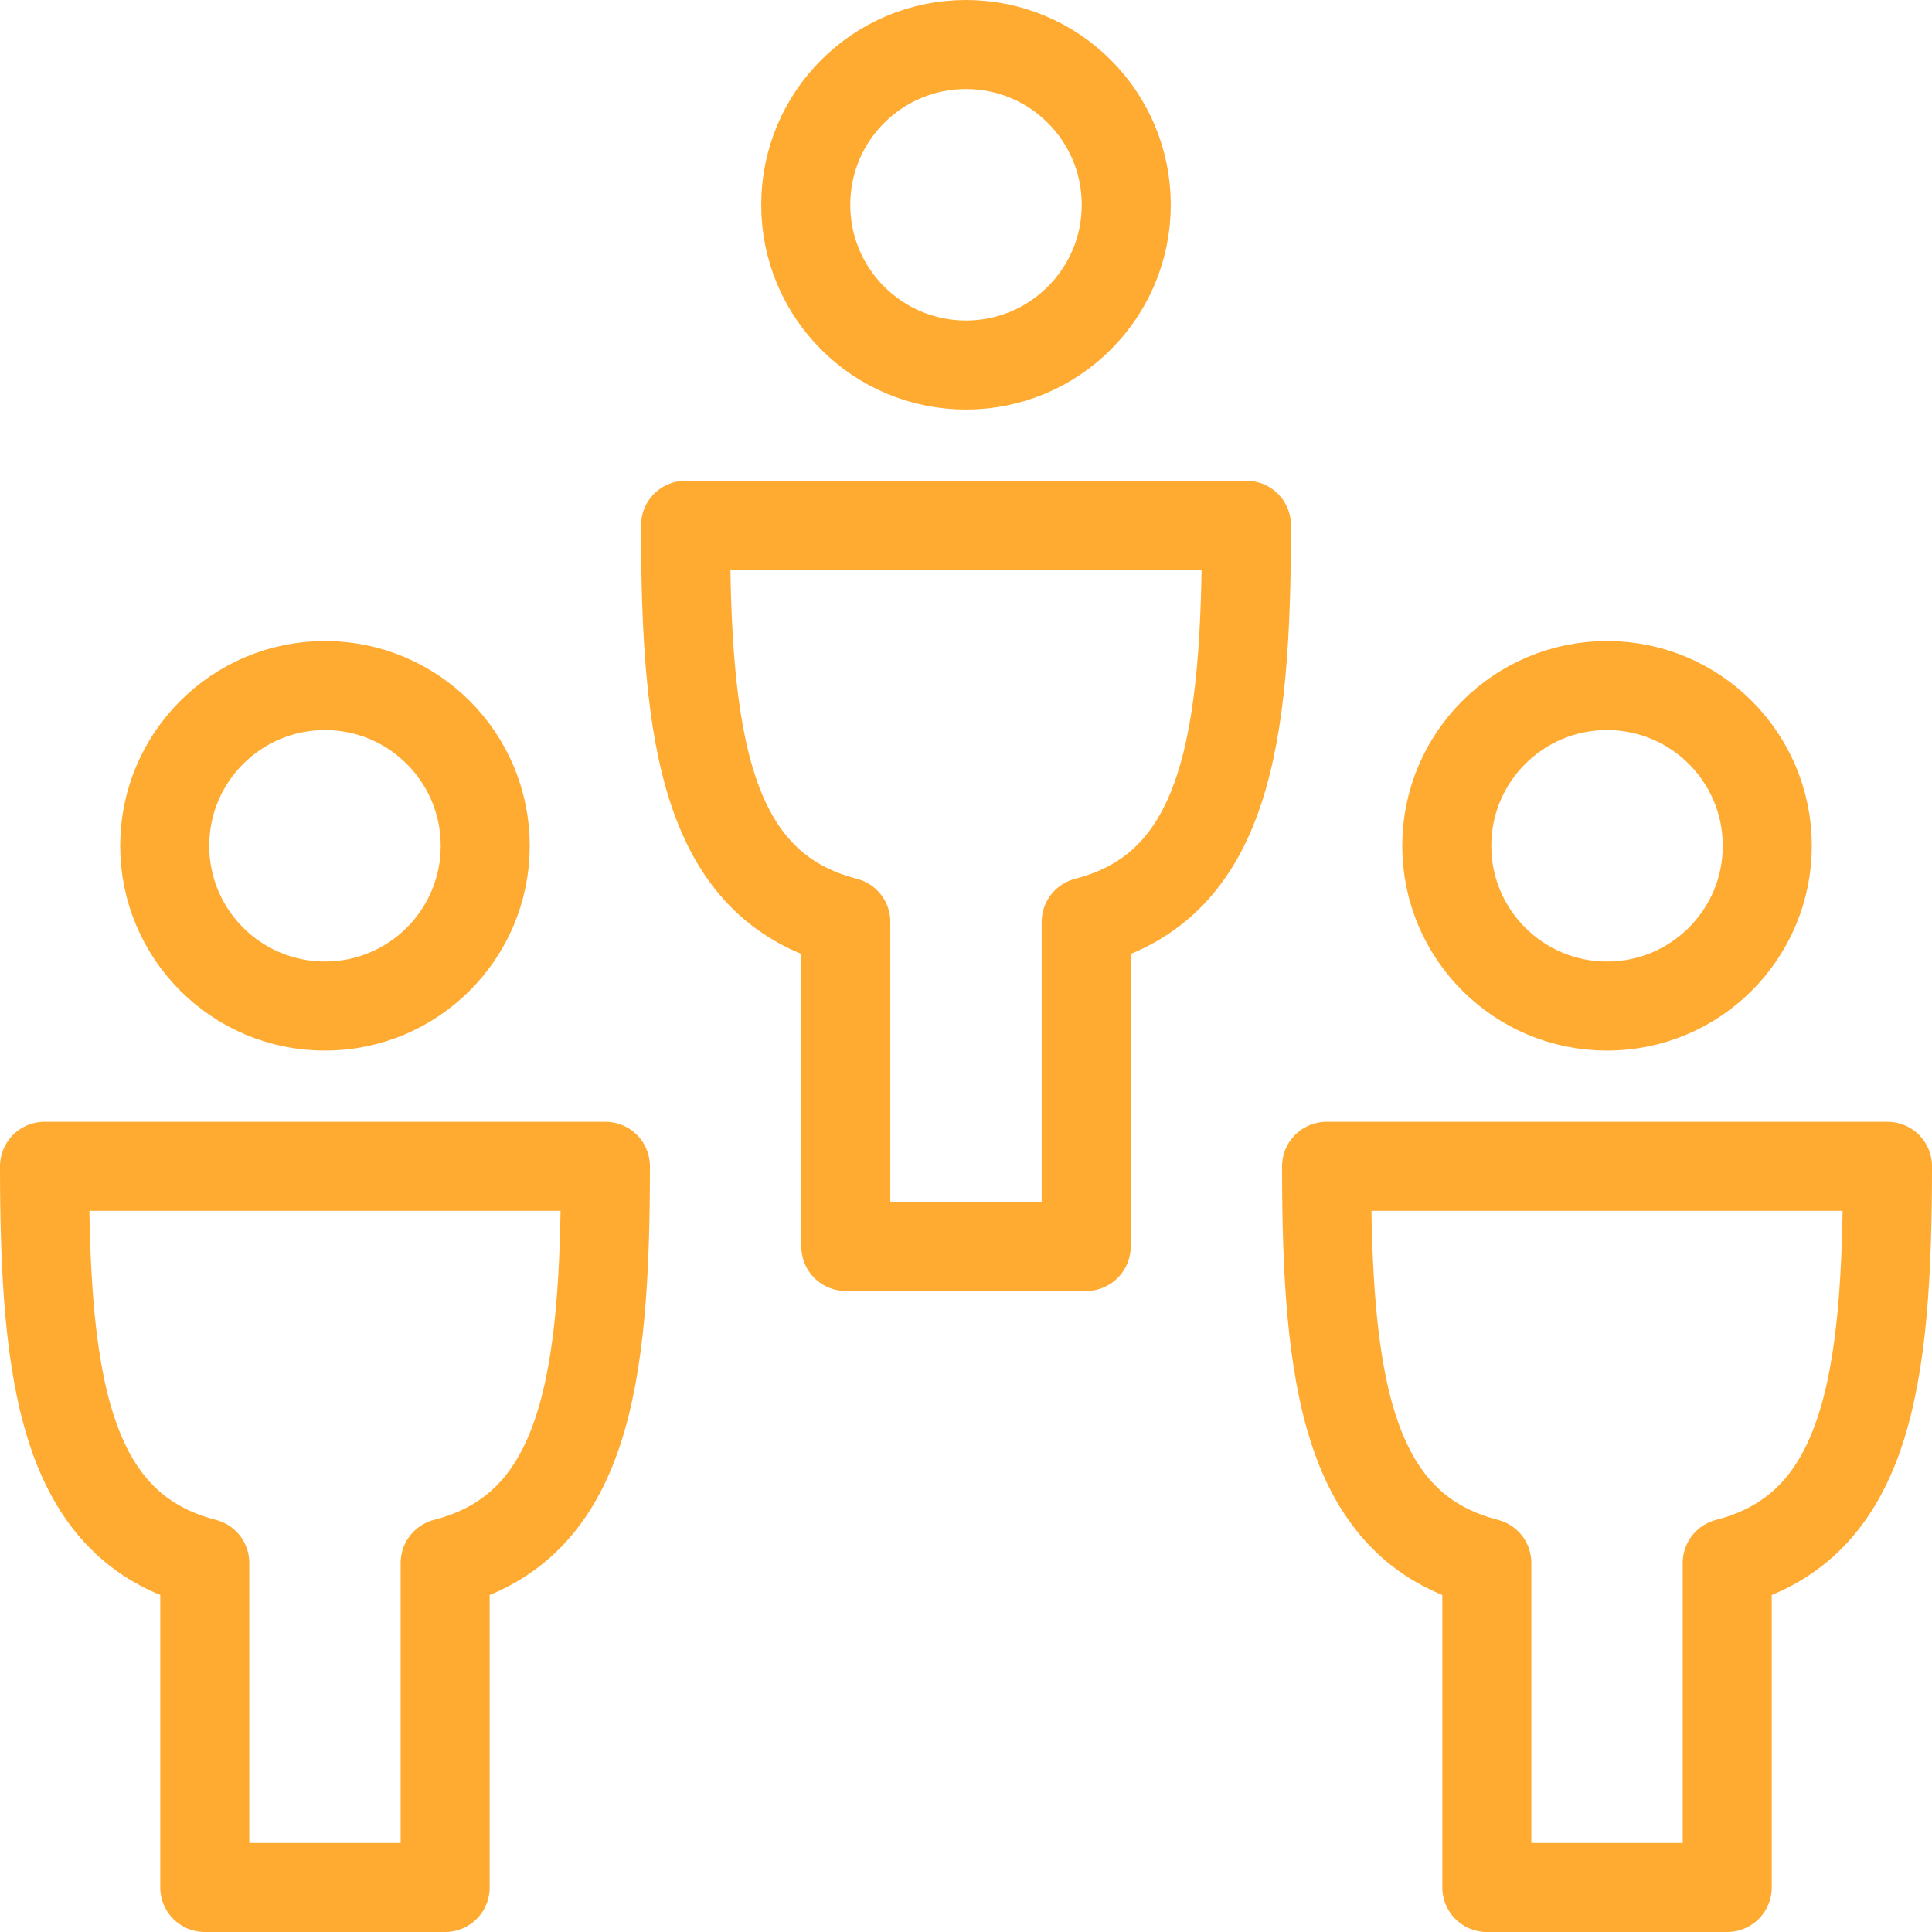
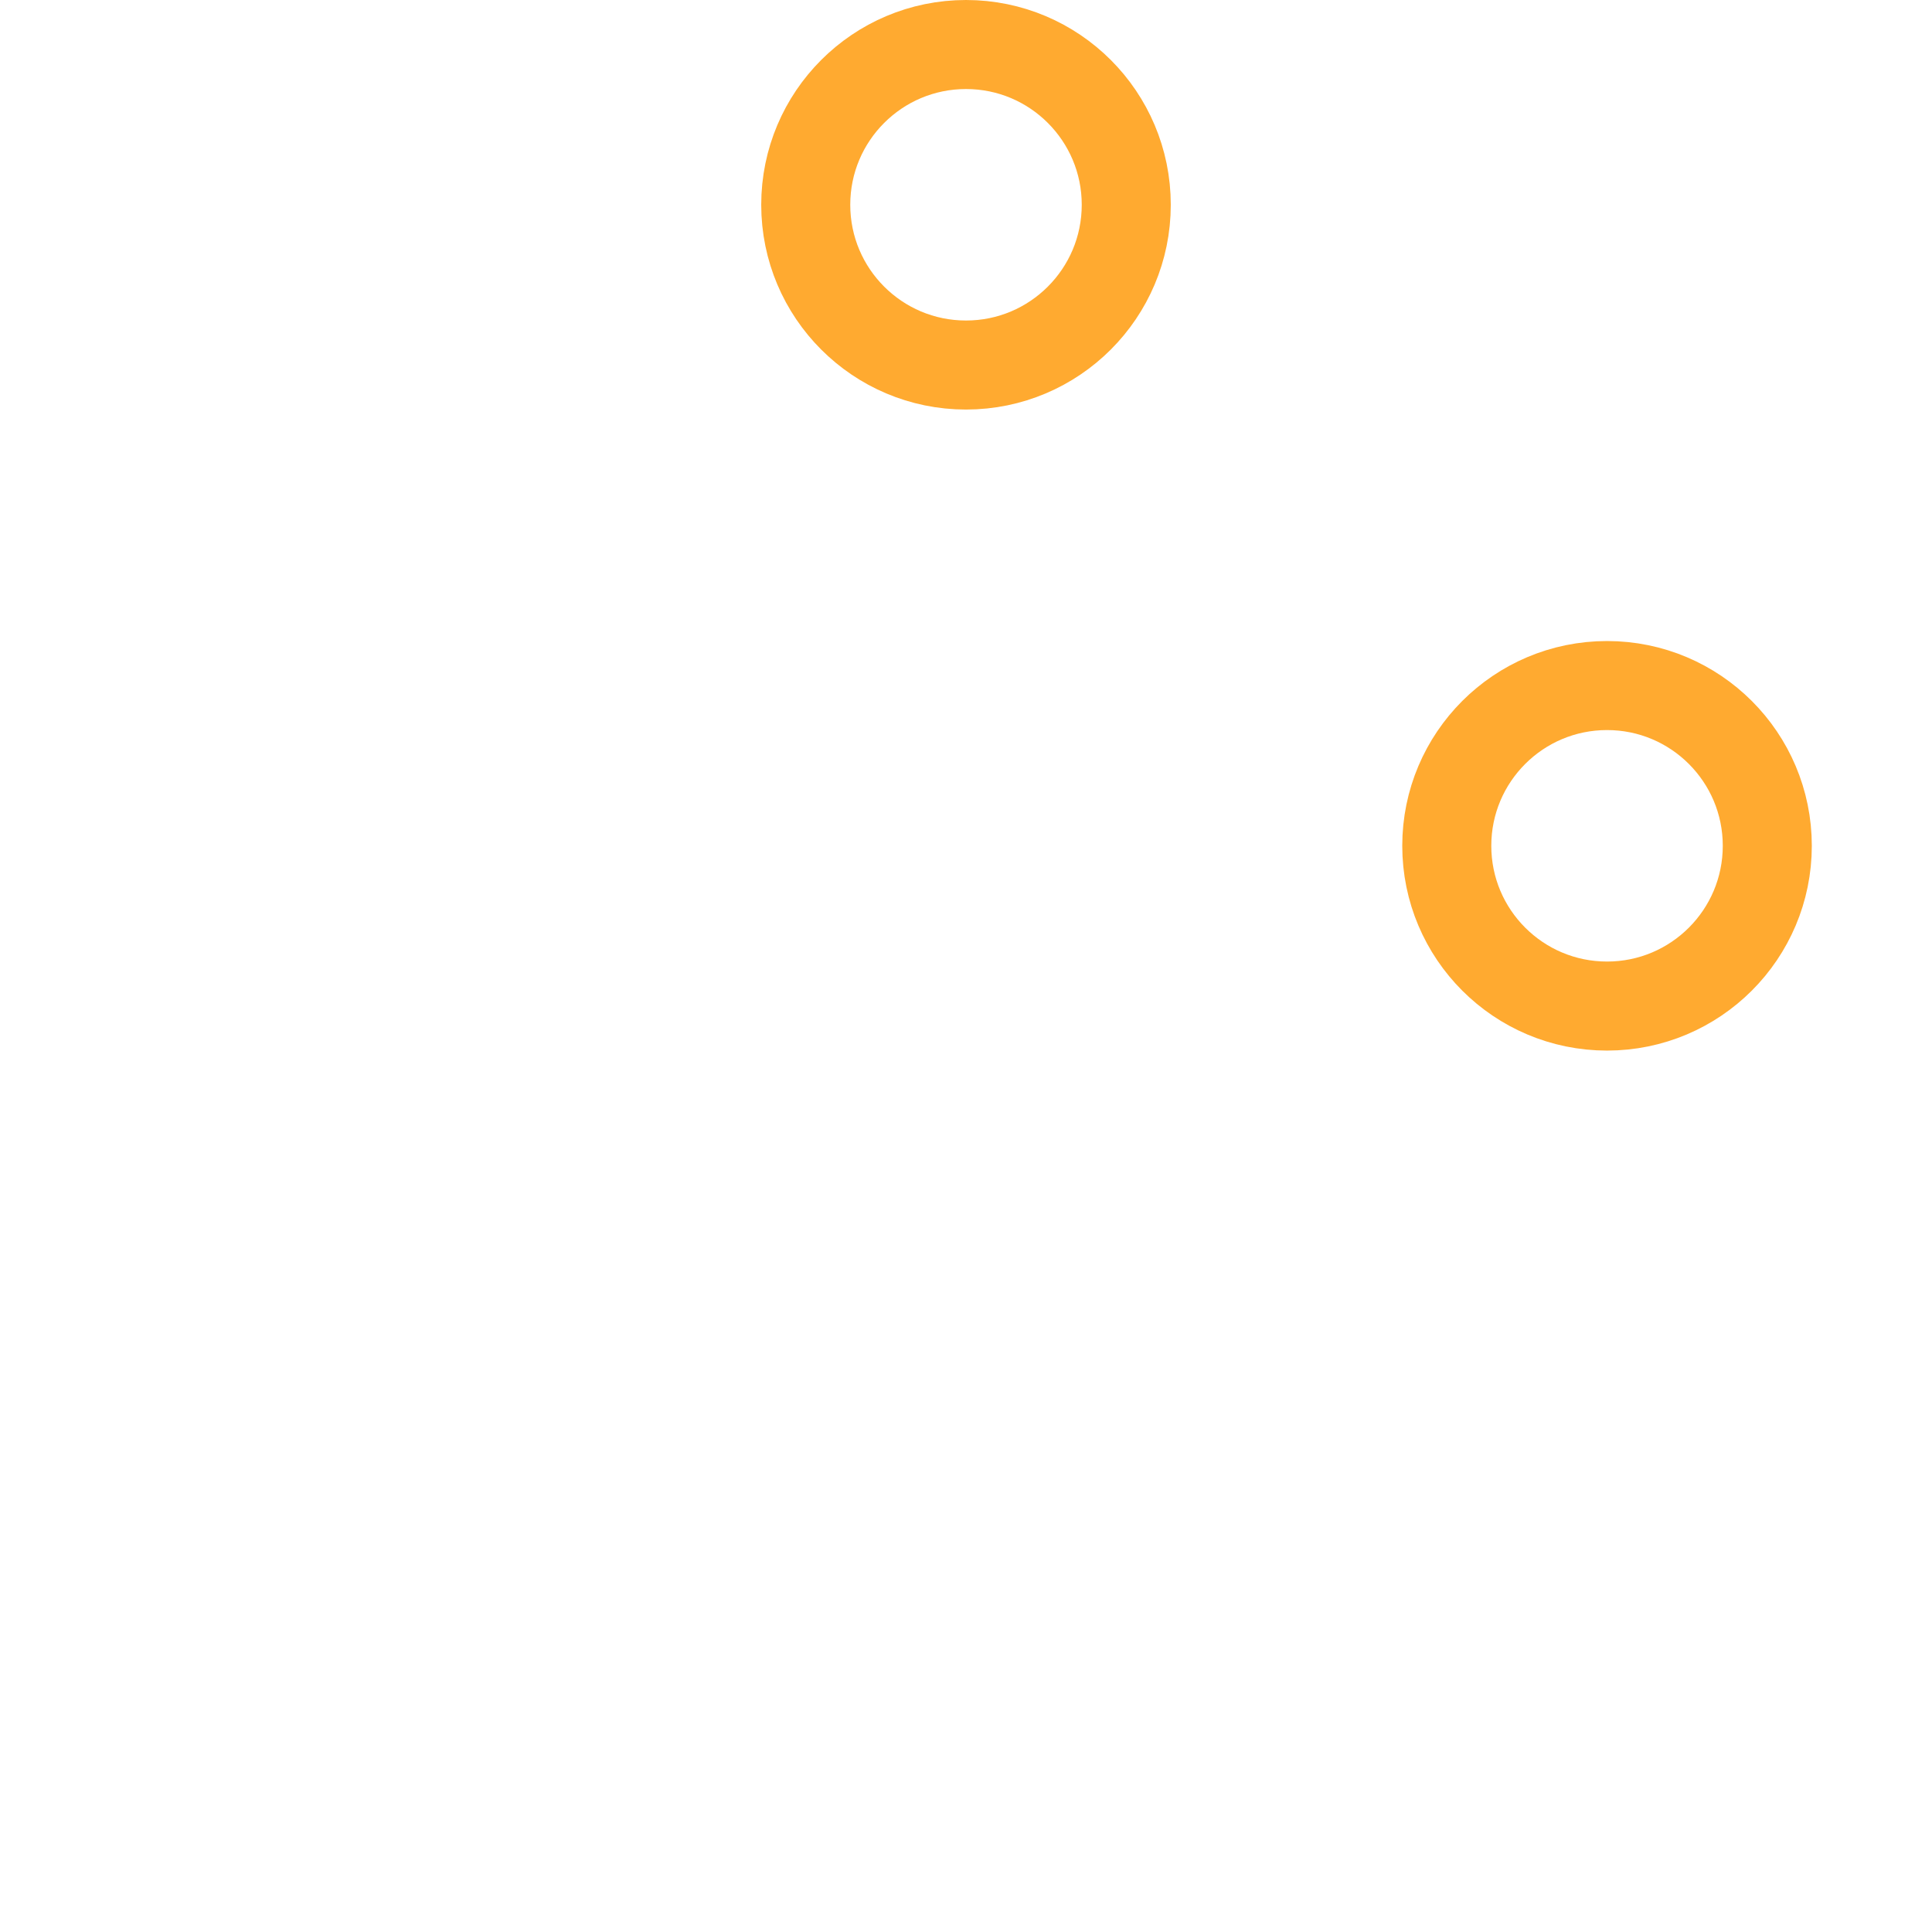
<svg xmlns="http://www.w3.org/2000/svg" version="1.1" x="0px" y="0px" width="21.7px" height="21.7px" viewBox="0 0 21.7 21.7" style="enable-background:new 0 0 21.7 21.7;" xml:space="preserve">
  <g id="users-2">
    <g id="user-1">
      <g>
-         <circle style="fill:none;stroke:#FFAA30;stroke-linejoin:round;stroke-miterlimit:10;" cx="3.65" cy="9.5" r="1.8" />
-         <path style="fill:none;stroke:#FFAA30;stroke-linejoin:round;stroke-miterlimit:10;" d="M3.65,13.1H6.8     c0,2.397-0.225,4.05-1.8,4.455V21.2H3.65H2.3v-3.645C0.725,17.15,0.5,15.497,0.5,13.1C0.5,13.1,3.65,13.1,3.65,13.1z" />
        <circle style="fill:none;stroke:#FFAA30;stroke-linejoin:round;stroke-miterlimit:10;" cx="18.05" cy="9.5" r="1.8" />
-         <path style="fill:none;stroke:#FFAA30;stroke-linejoin:round;stroke-miterlimit:10;" d="M18.05,13.1h3.15     c0,2.397-0.225,4.05-1.8,4.455V21.2h-1.35H16.7v-3.645c-1.575-0.405-1.8-2.058-1.8-4.455C14.9,13.1,18.05,13.1,18.05,13.1z" />
        <circle style="fill:none;stroke:#FFAA30;stroke-linejoin:round;stroke-miterlimit:10;" cx="10.85" cy="2.3" r="1.8" />
-         <path style="fill:none;stroke:#FFAA30;stroke-linejoin:round;stroke-miterlimit:10;" d="M10.85,5.9H14     c0,2.397-0.225,4.05-1.8,4.455V14h-1.35H9.5v-3.645C7.925,9.95,7.7,8.297,7.7,5.9H10.85z" />
      </g>
    </g>
  </g>
  <g id="Layer_1">
</g>
</svg>